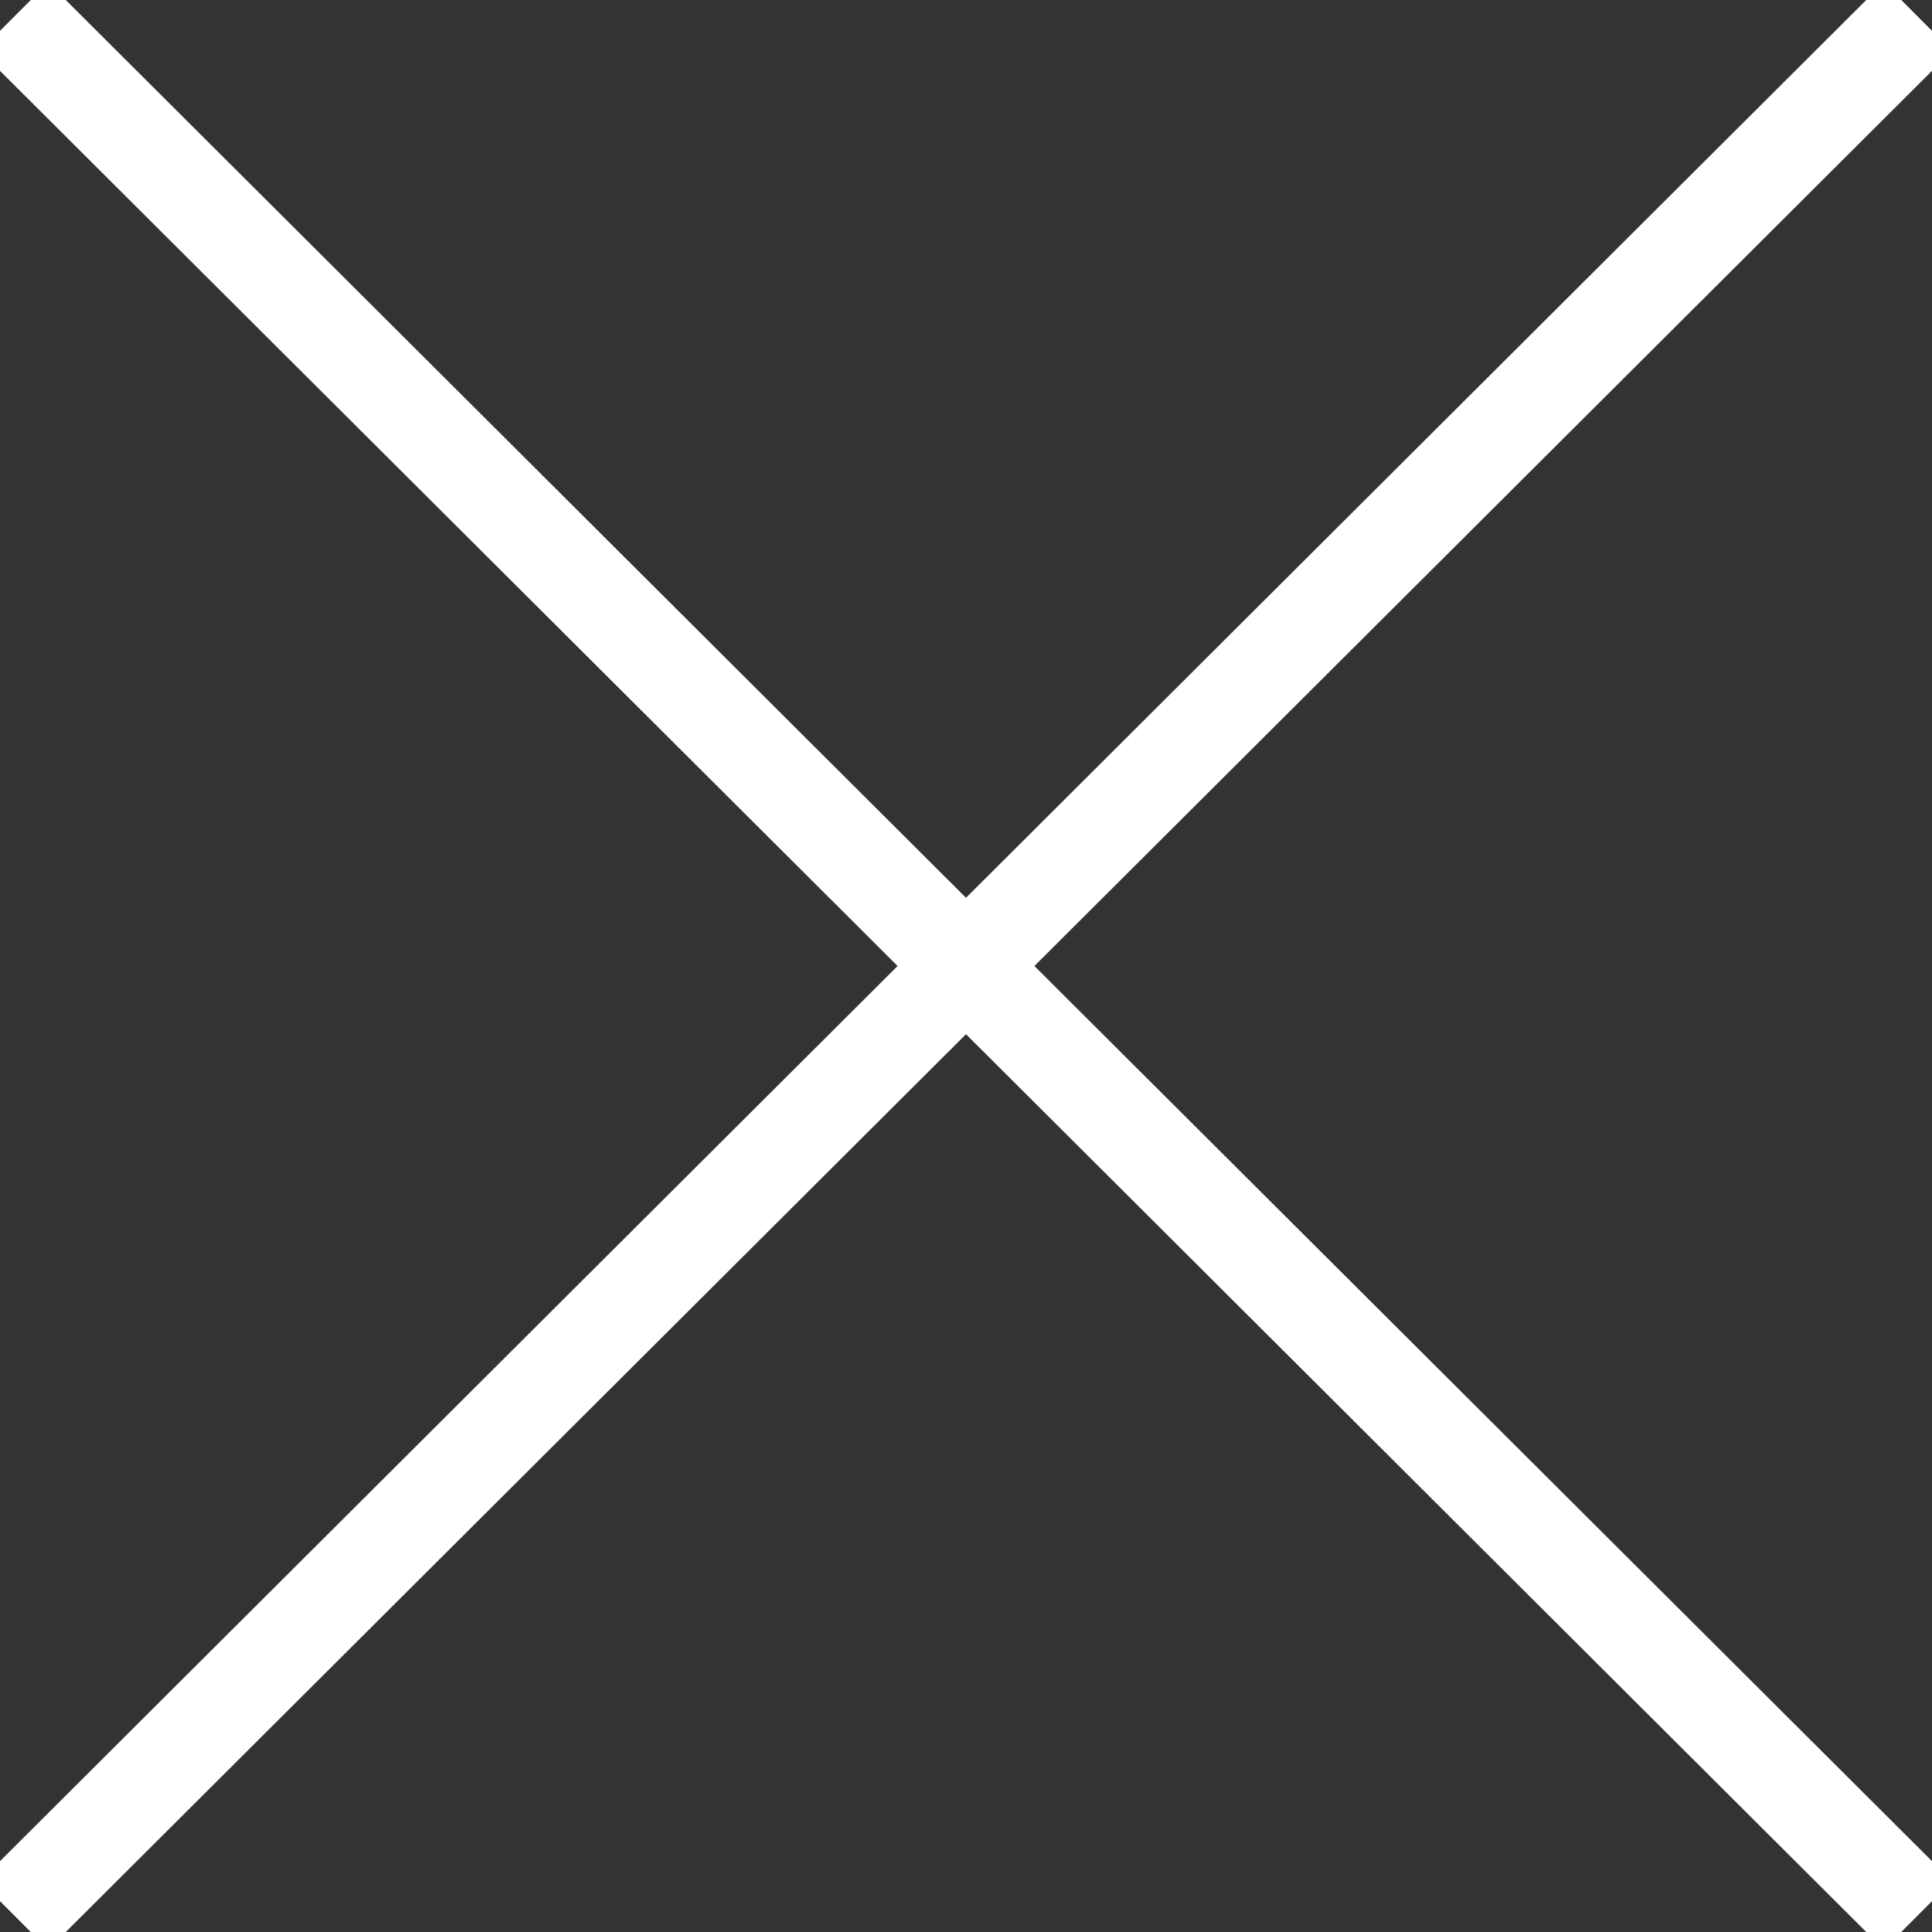
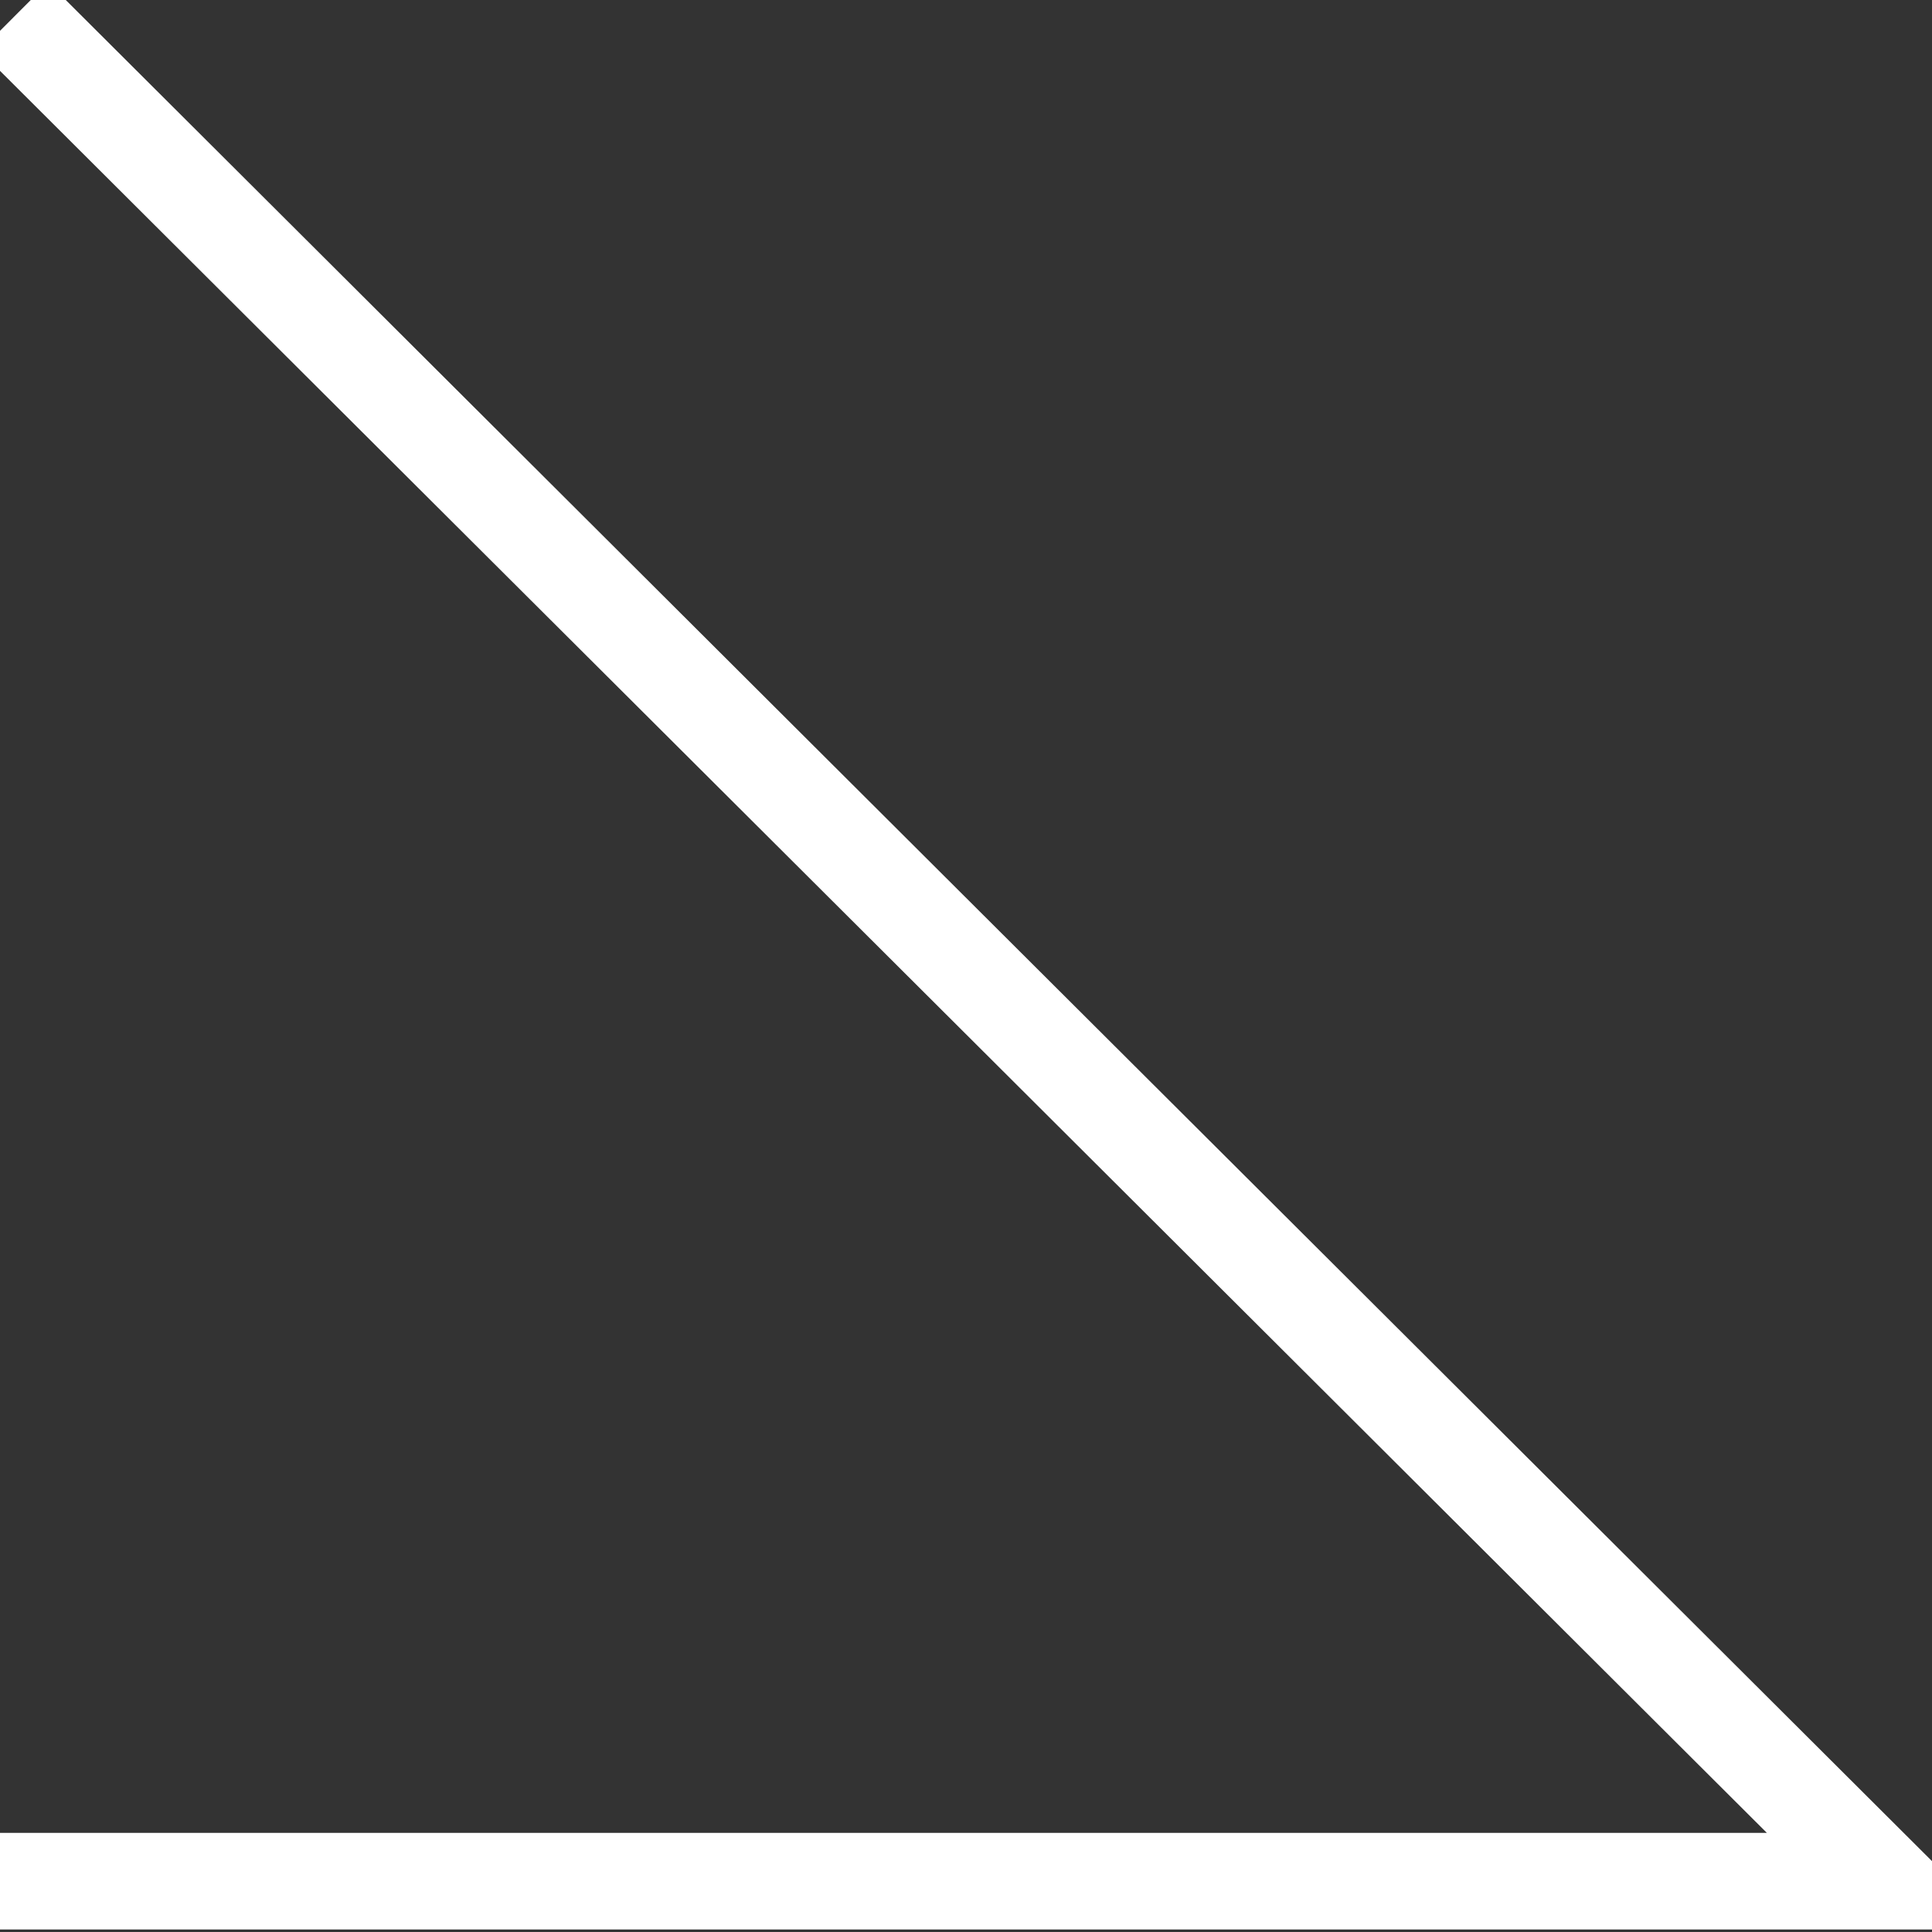
<svg xmlns="http://www.w3.org/2000/svg" width="20" height="20">
  <rect width="100%" height="100%" fill="#333333" stroke="none" />
-   <path d="M.5.526l19 18.948m0-18.948L.5 19.474" fill="none" fill-rule="evenodd" stroke="#fff" stroke-linecap="square" />
+   <path d="M.5.526l19 18.948L.5 19.474" fill="none" fill-rule="evenodd" stroke="#fff" stroke-linecap="square" />
</svg>